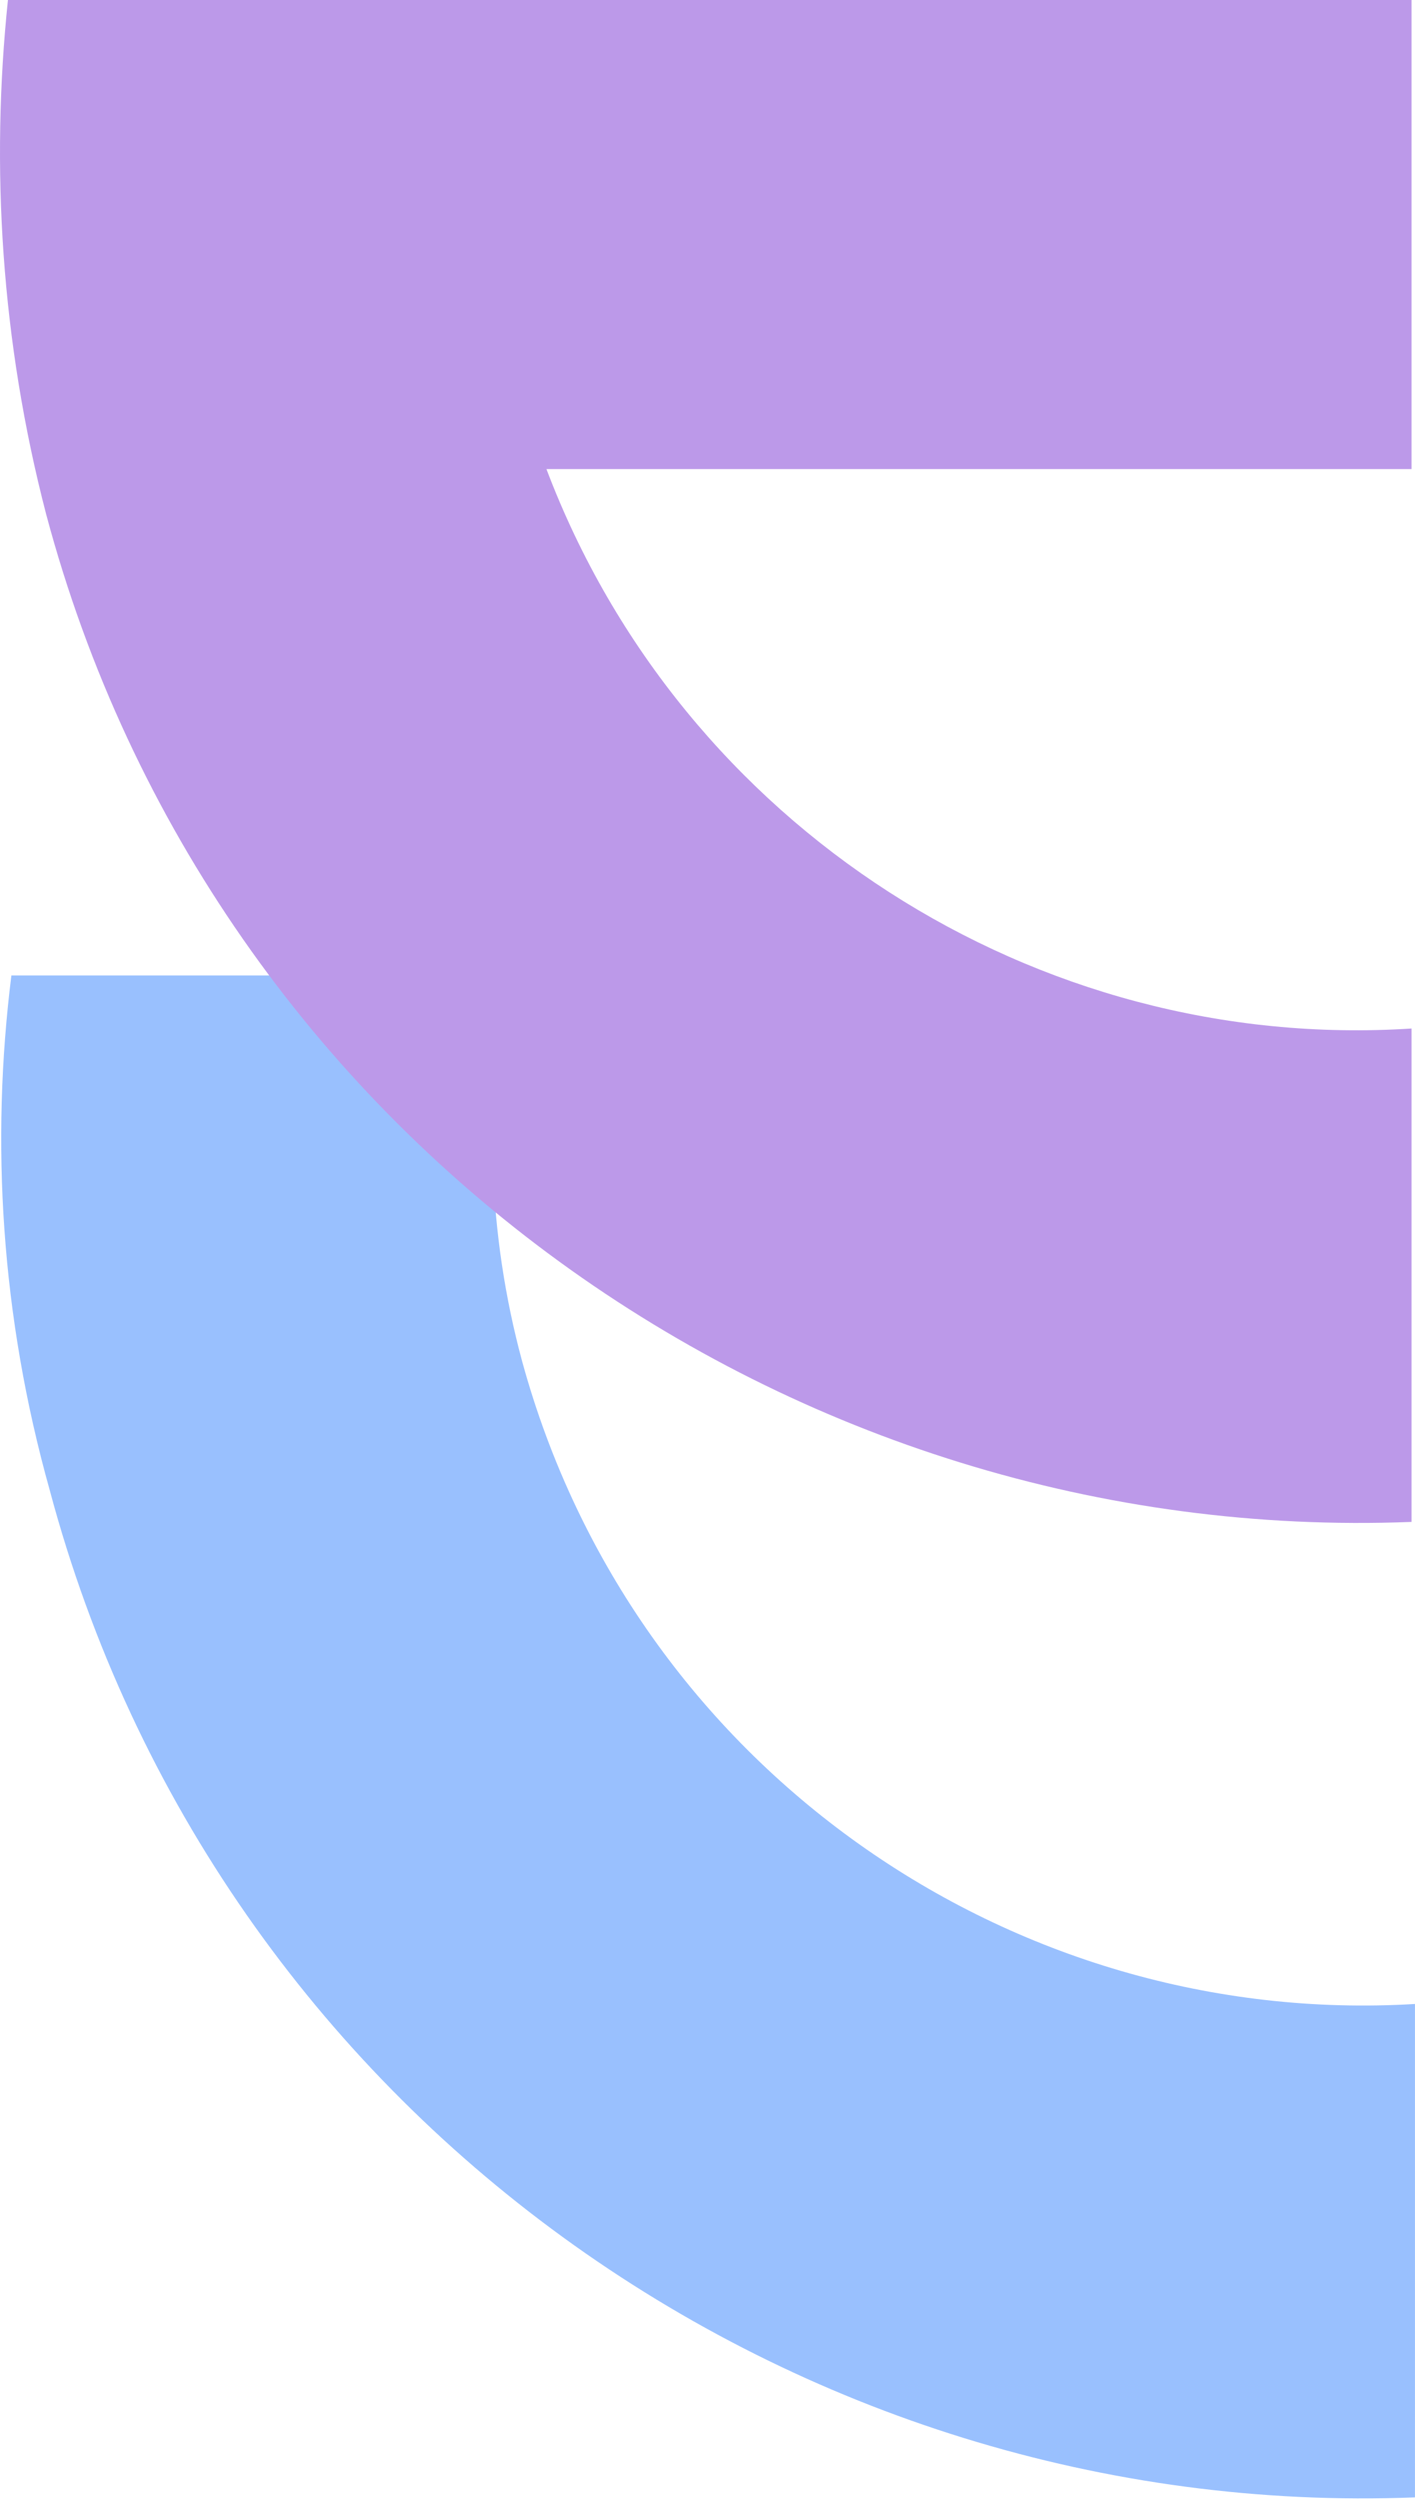
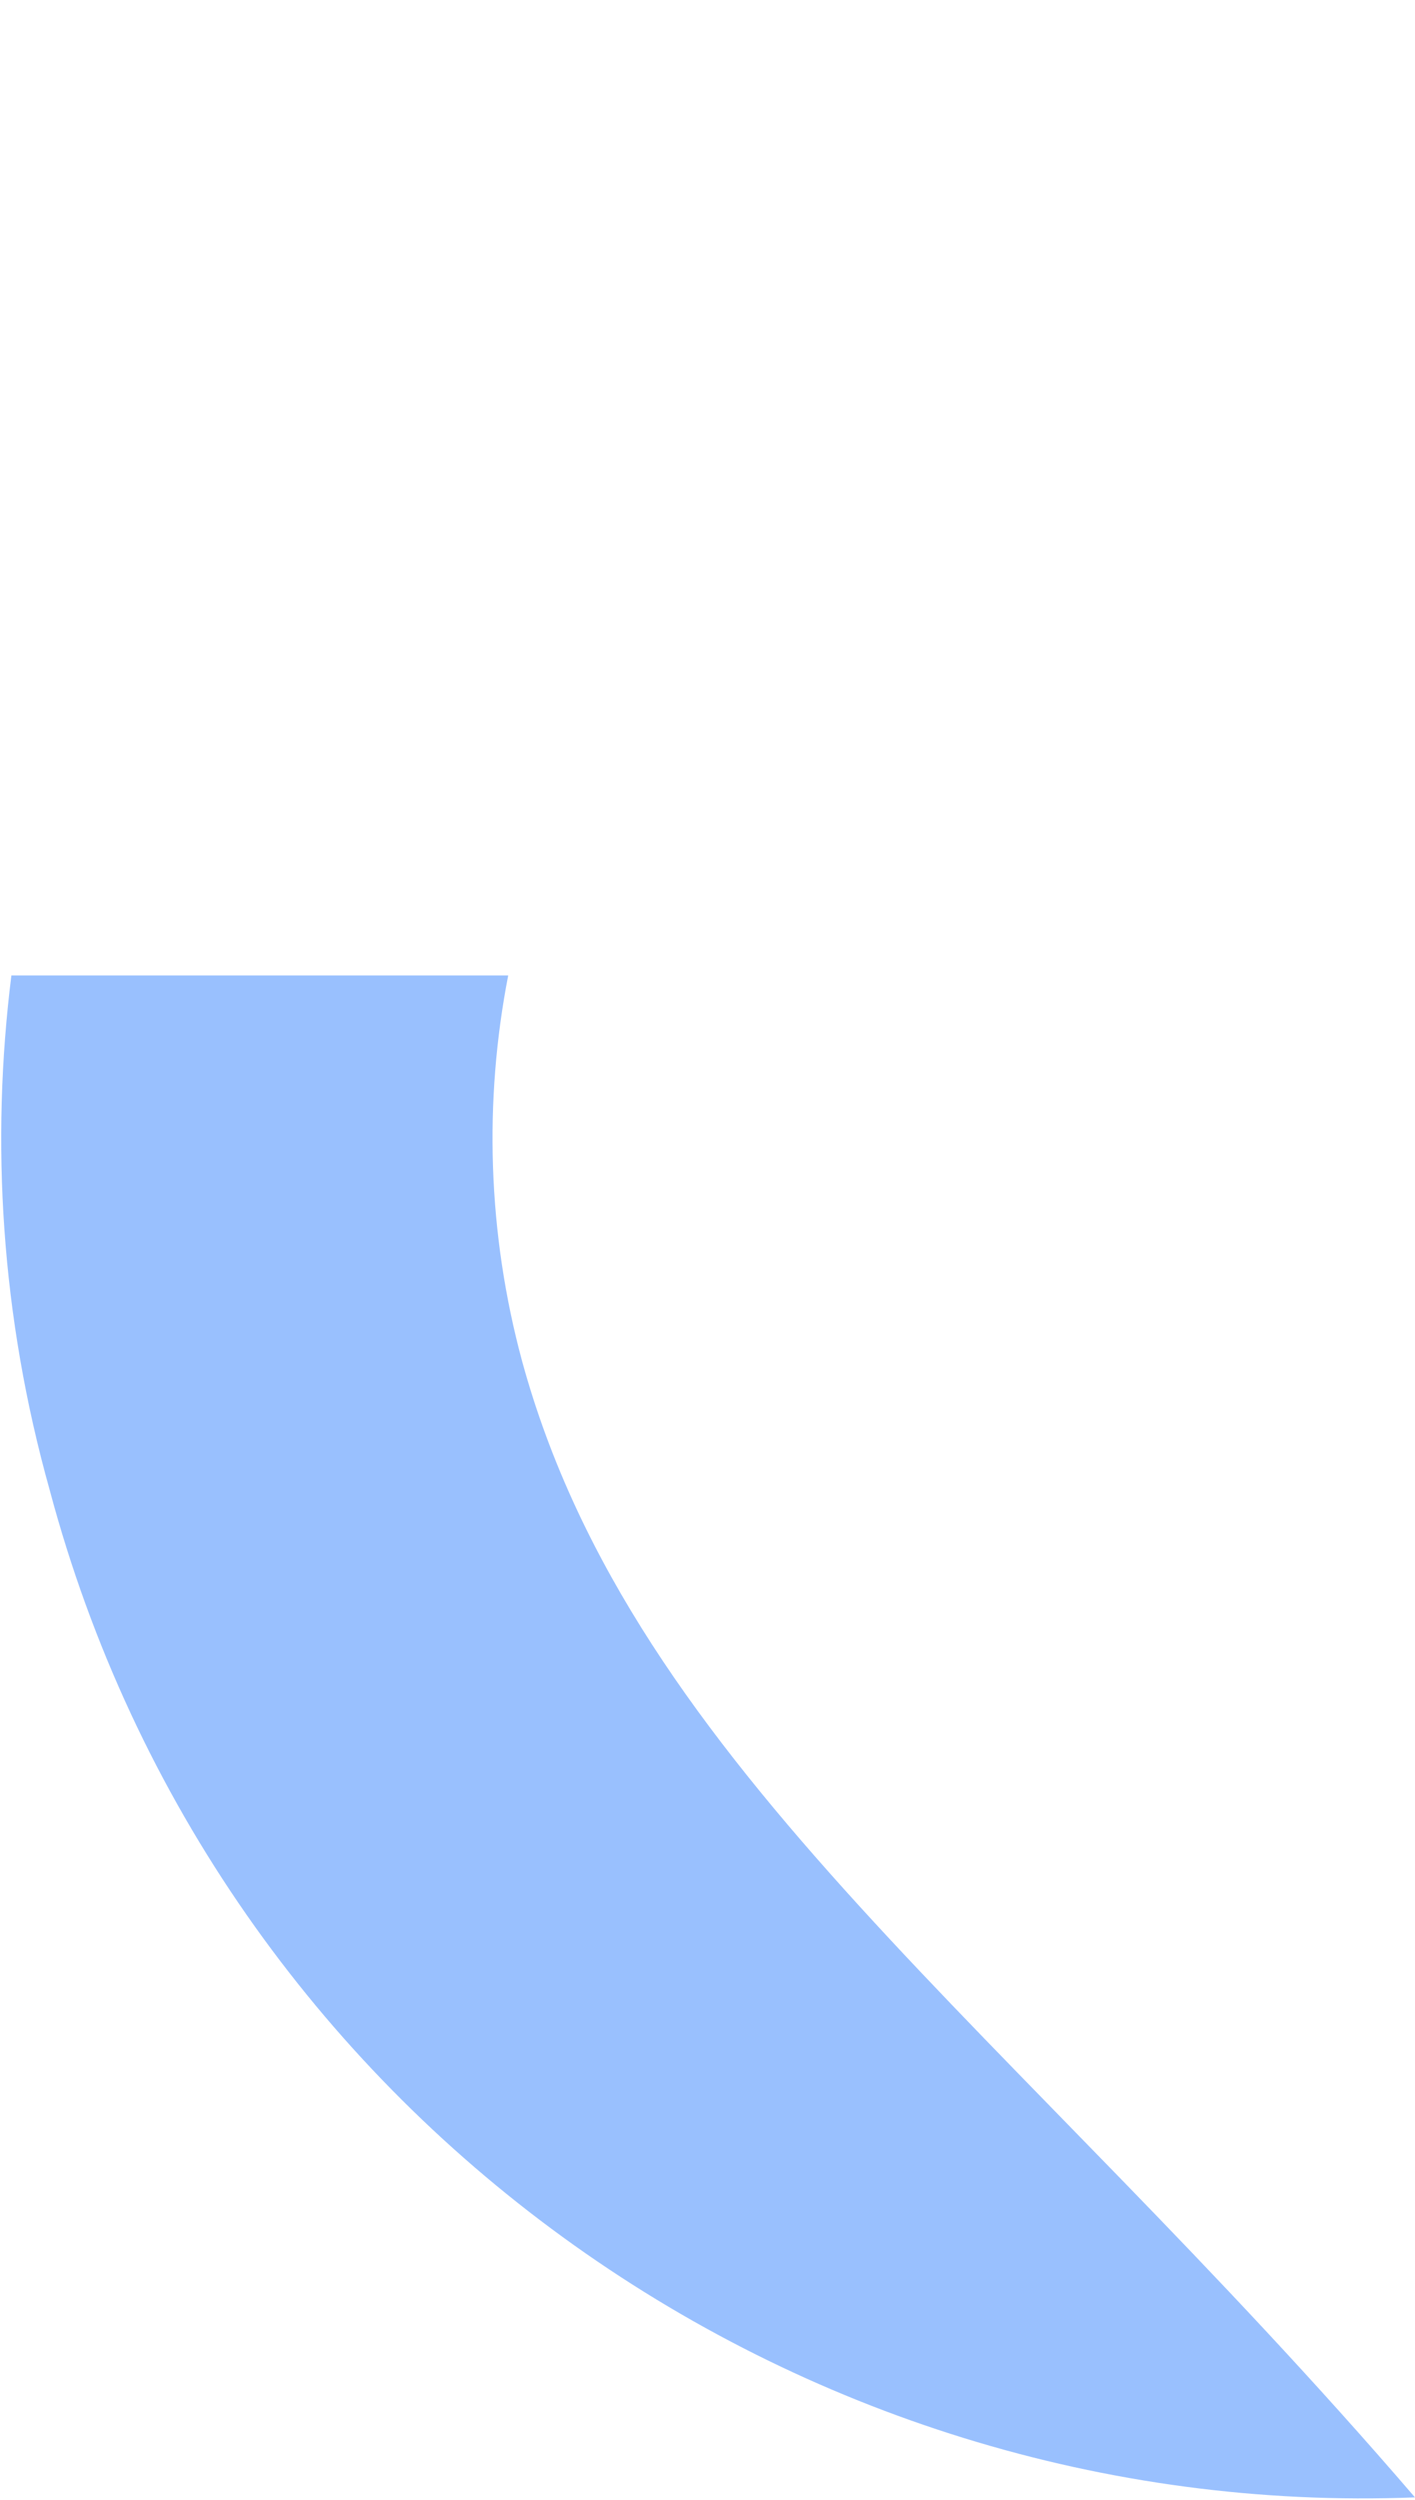
<svg xmlns="http://www.w3.org/2000/svg" width="424" height="749" viewBox="0 0 424 749" fill="none">
  <g opacity="0.4">
-     <path d="M156.445 407.776C146.035 369.261 144.994 329.705 152.281 292.23H3.413C-2.833 342.196 0.29 394.244 14.864 446.291C64.834 633.663 238.687 755.454 423.992 748.168V600.352C303.232 607.639 189.758 529.568 156.445 407.776Z" fill="#0062FD" />
-     <path d="M424 0H152.289H12.79H2.38C-2.825 49.966 0.298 102.013 13.831 154.061C63.801 341.432 237.654 463.224 422.959 455.937V308.122C310.527 315.409 204.341 247.747 163.741 140.529H422.959V0H424Z" fill="#5700C9" />
+     <path d="M156.445 407.776C146.035 369.261 144.994 329.705 152.281 292.23H3.413C-2.833 342.196 0.29 394.244 14.864 446.291C64.834 633.663 238.687 755.454 423.992 748.168C303.232 607.639 189.758 529.568 156.445 407.776Z" fill="#0062FD" />
  </g>
</svg>